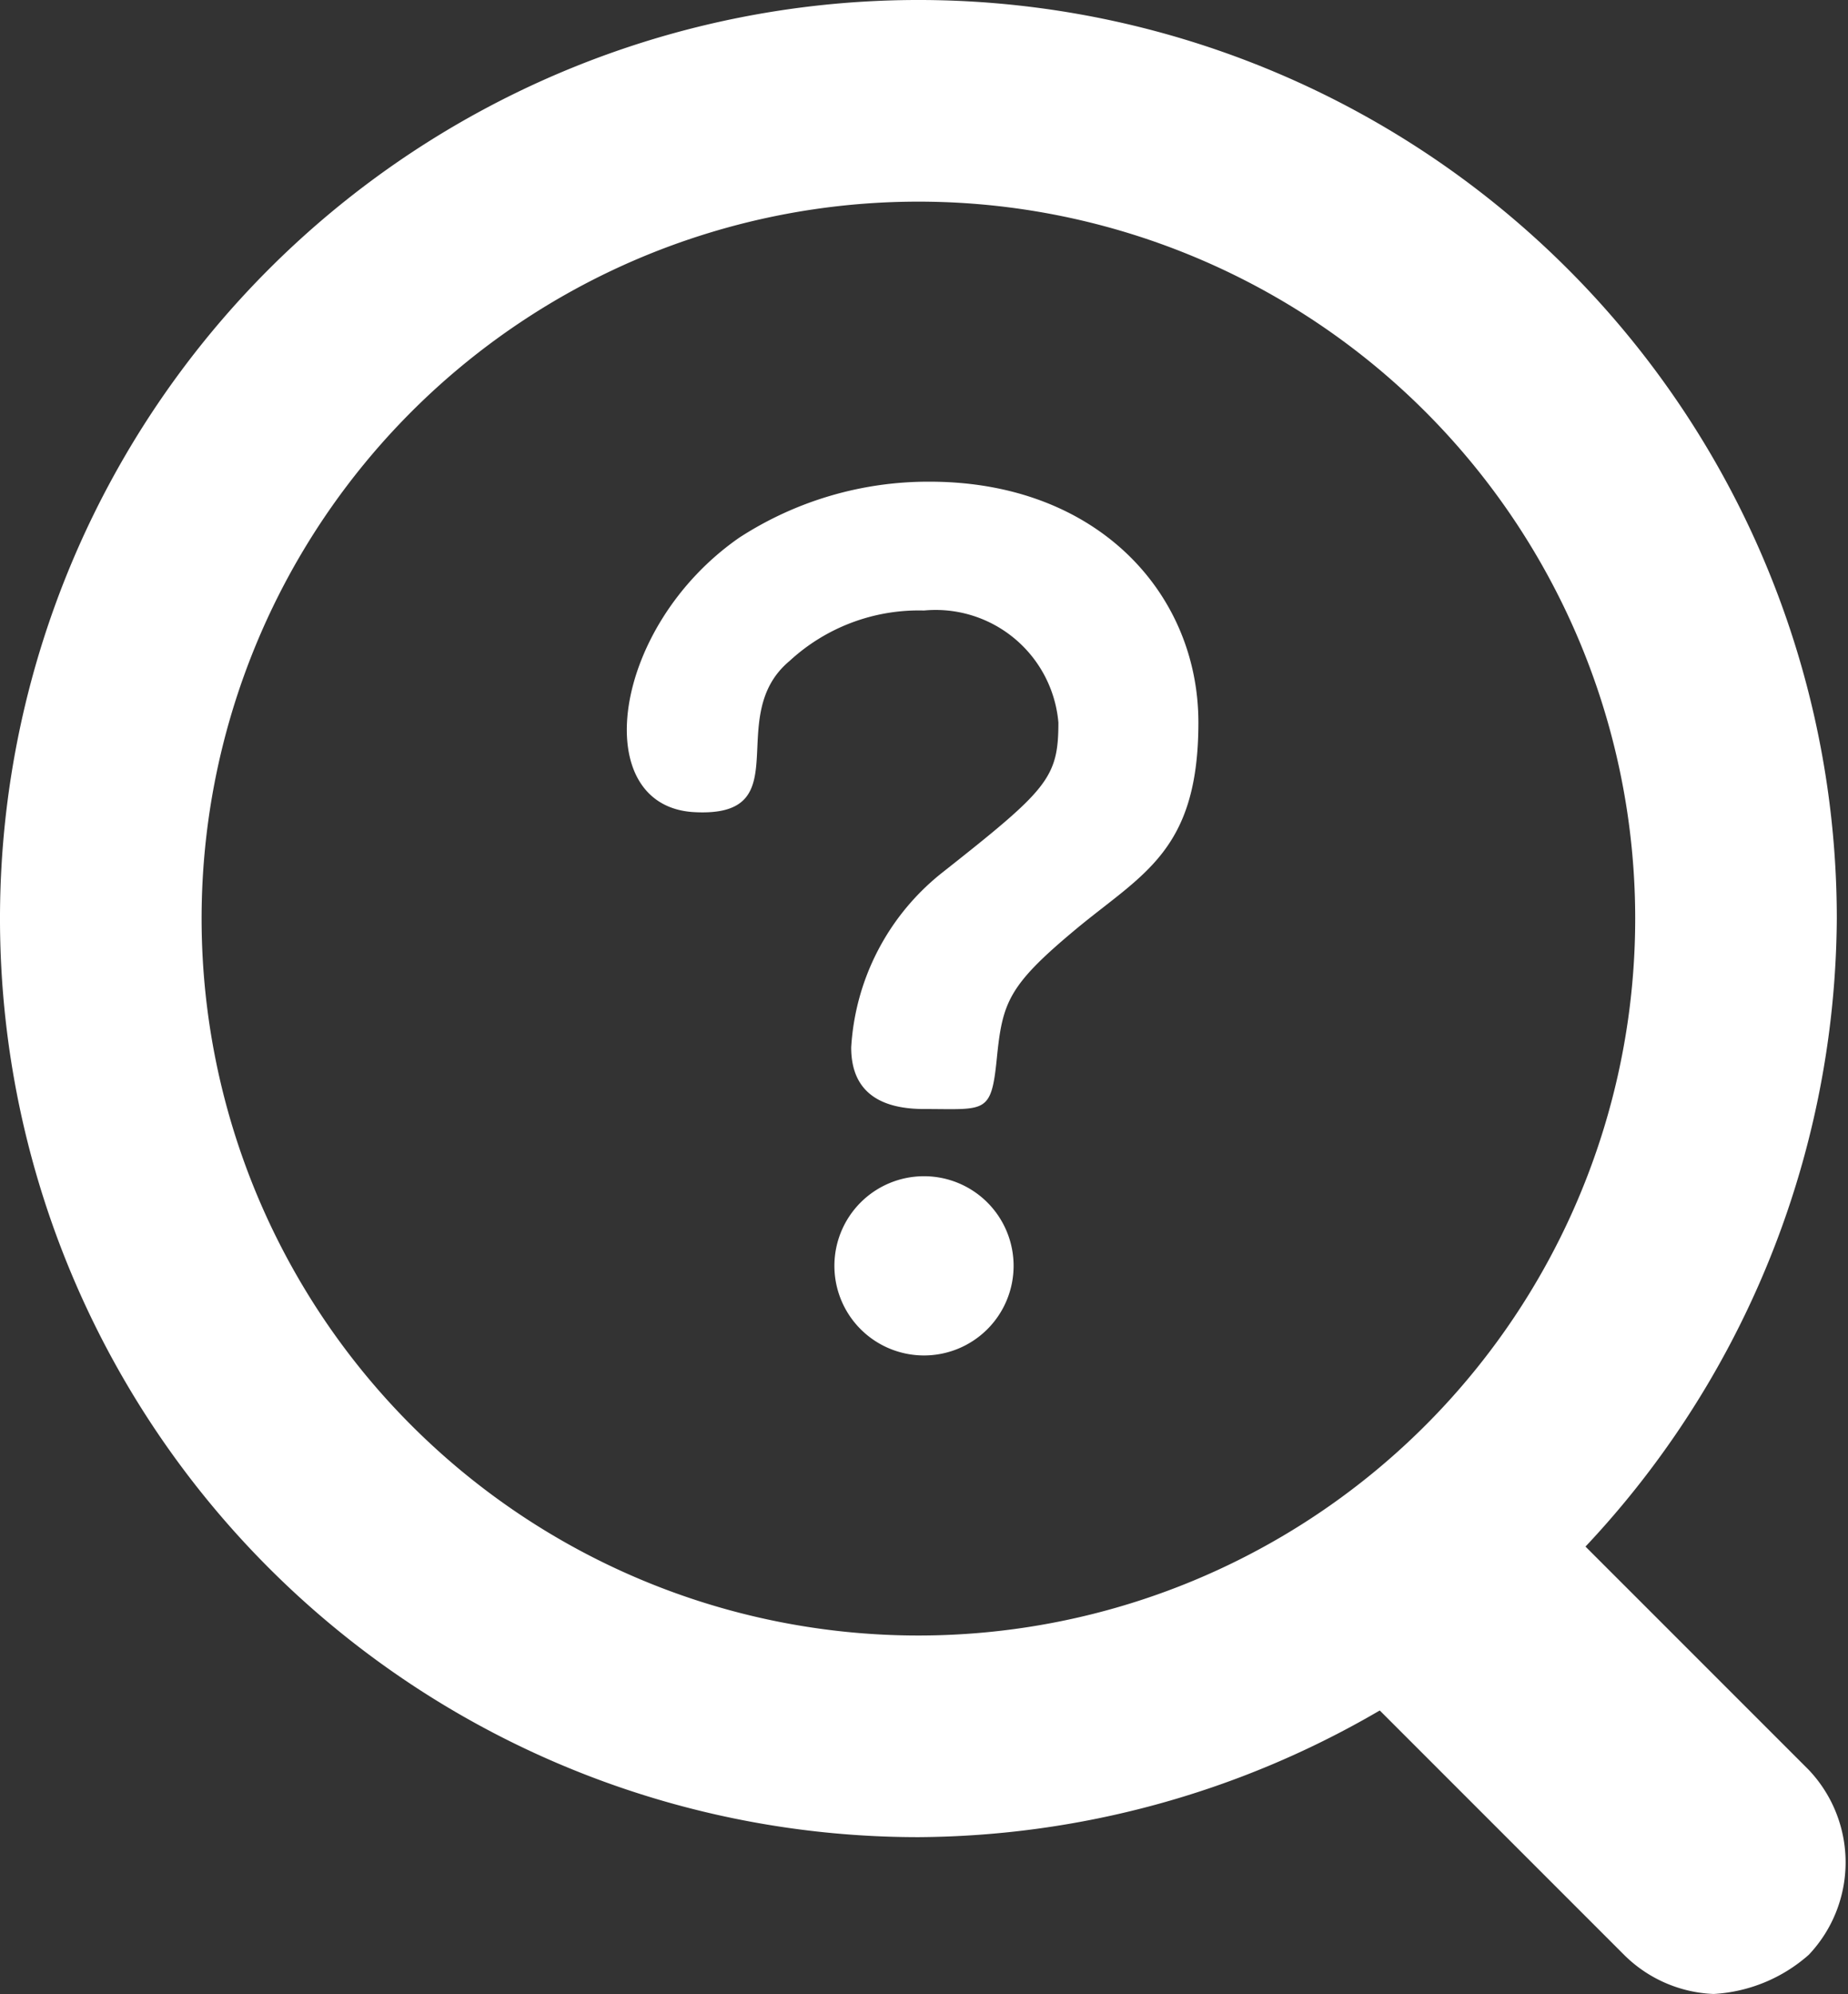
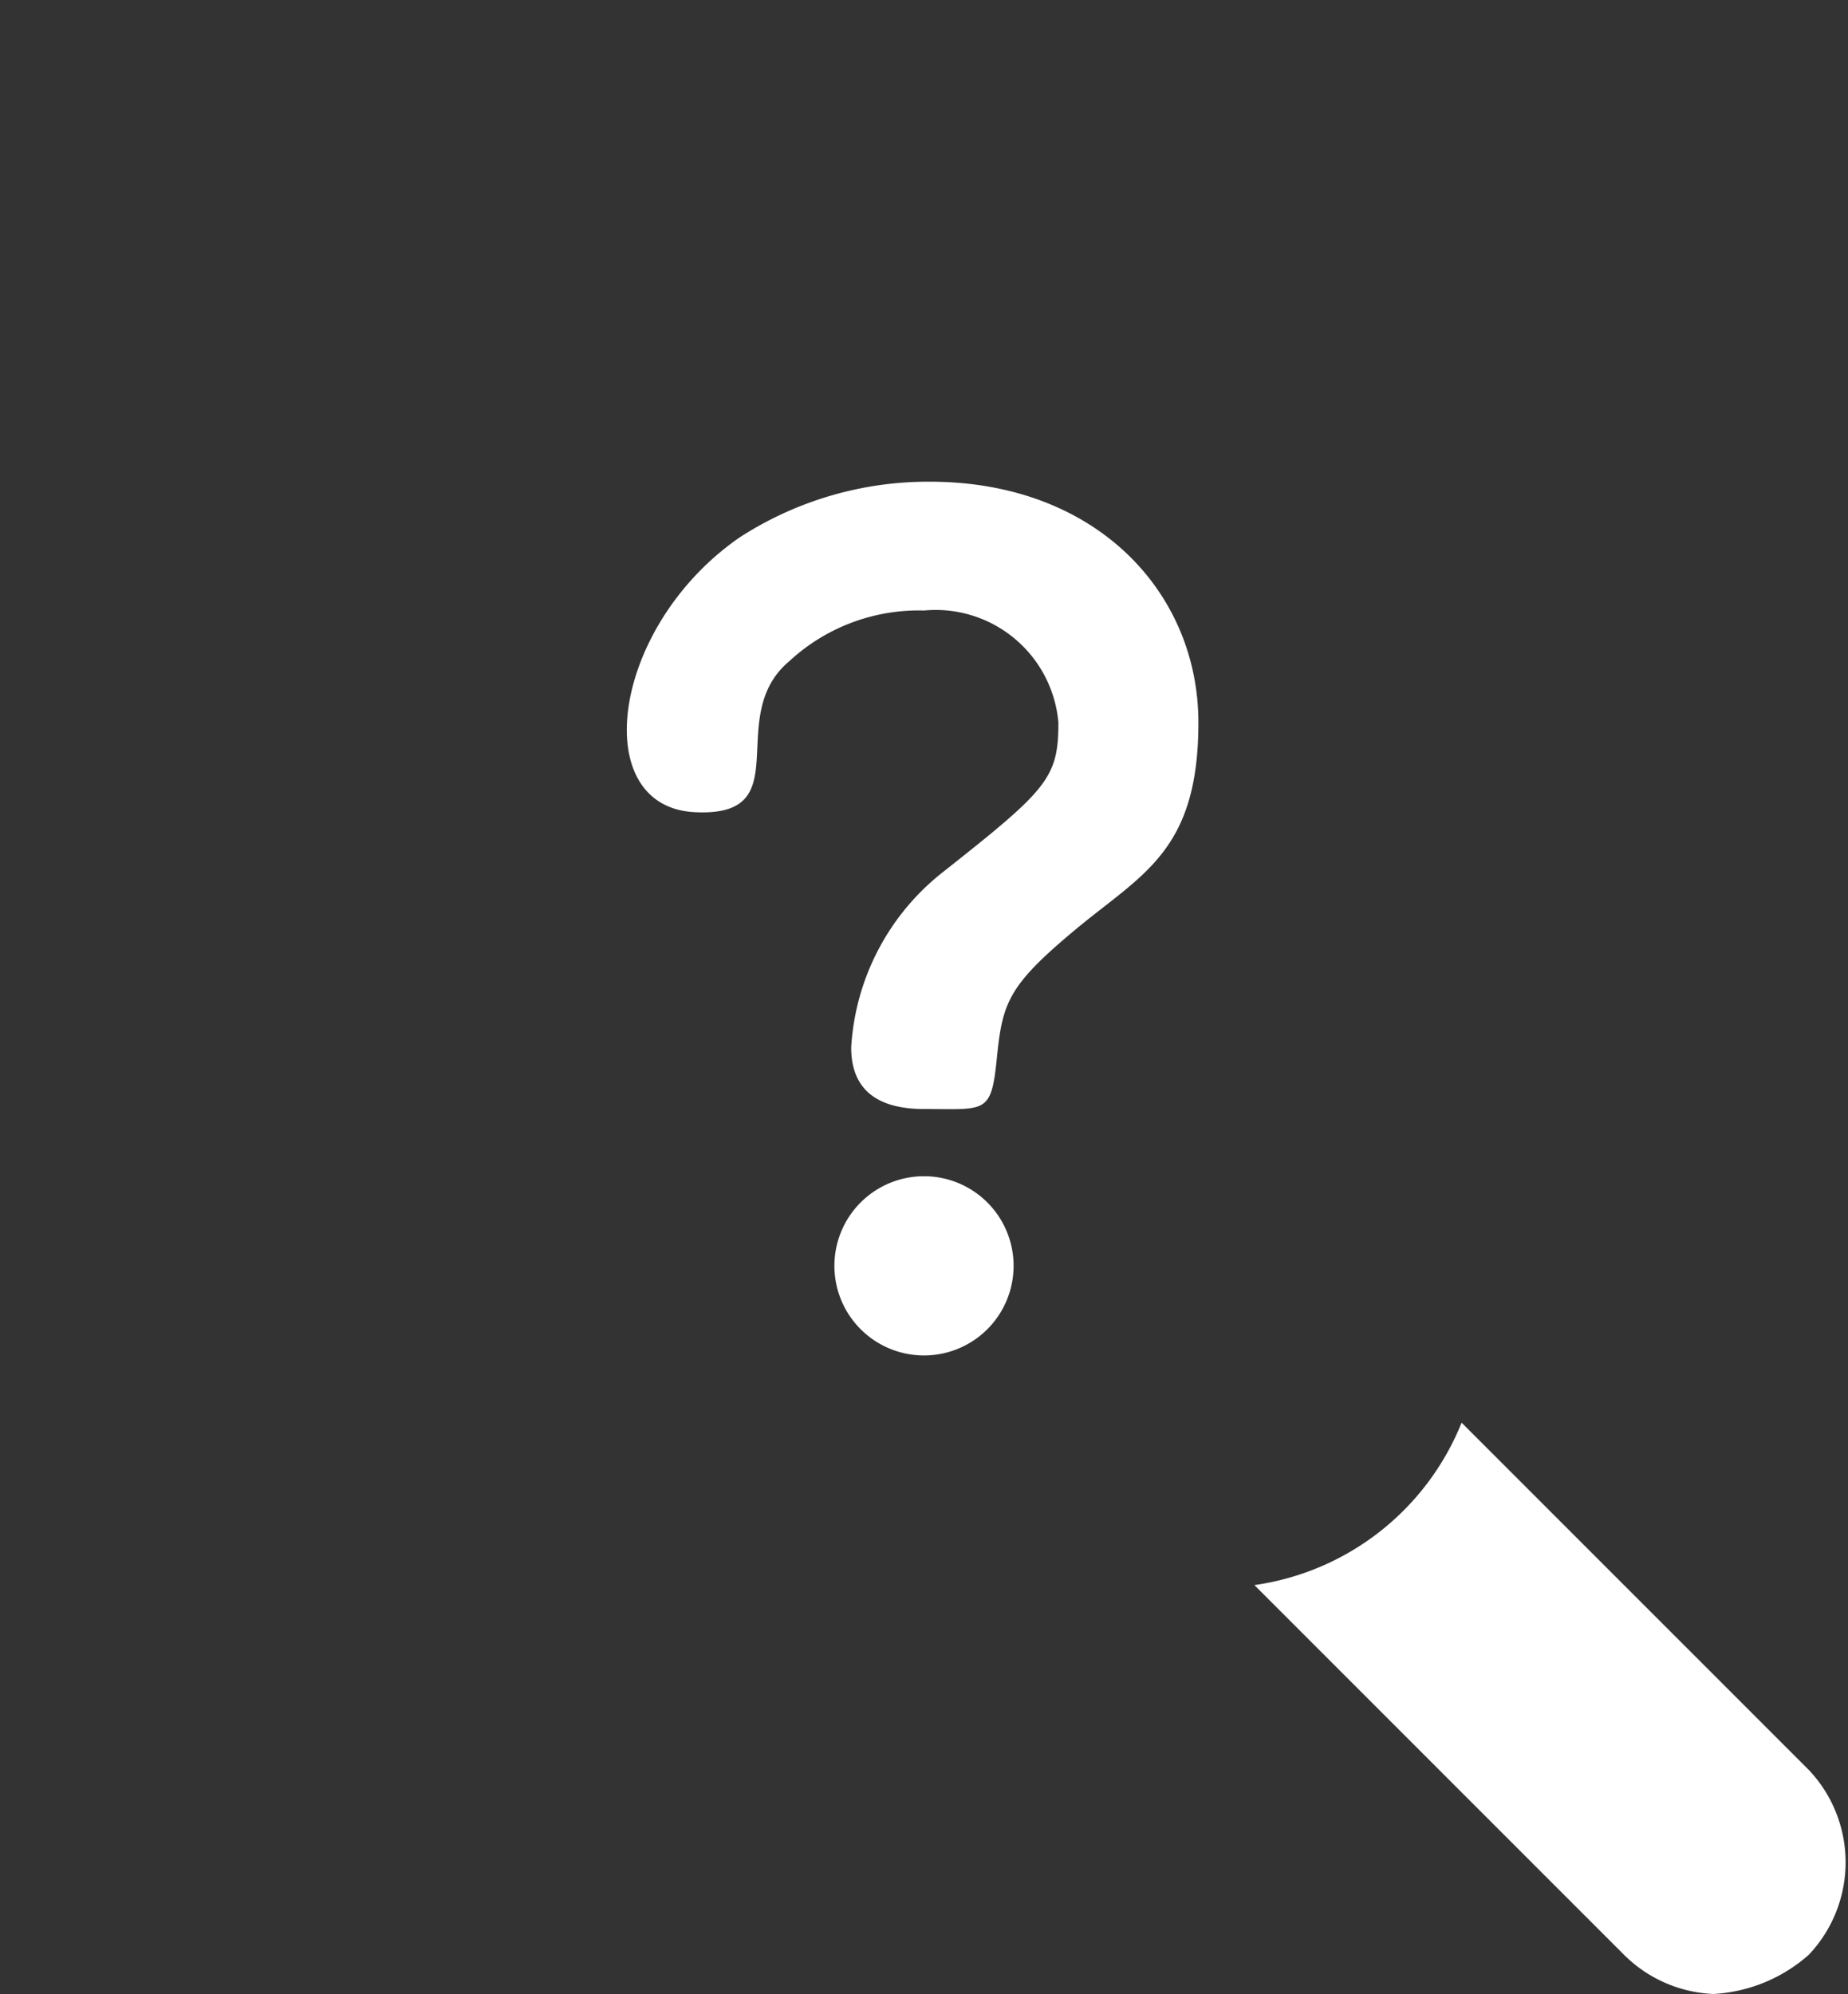
<svg xmlns="http://www.w3.org/2000/svg" viewBox="0 0 33 35.6">
  <rect x="0" y="0" width="33" height="35.6" fill="#333333" stroke="none" />
  <title>アセット 2</title>
  <g>
    <path d="M32.3,31.6l-6.2-6.2a4.7,4.7,0,0,1-3.7,2.9L29,34.9a2.4,2.4,0,0,0,1.6.7,2.8,2.8,0,0,0,1.7-.7A2.4,2.4,0,0,0,32.3,31.6Z" fill="#fff" />
-     <path d="M16.4,32.8A16.4,16.4,0,1,1,32.8,16.4,16.5,16.5,0,0,1,16.4,32.8m0-29.2A12.8,12.8,0,1,0,29.2,16.4,12.8,12.8,0,0,0,16.4,3.6" fill="#fff" />
    <path d="M13.2,9.6a6.2,6.2,0,0,1,3.4-1c3,0,4.8,2,4.8,4.3s-1,2.7-2.2,3.7-1.3,1.3-1.4,2.3-.2.9-1.3.9-1.3-.6-1.3-1.1a4.3,4.3,0,0,1,1.6-3.1c1.9-1.5,2.1-1.7,2.1-2.7a2.2,2.2,0,0,0-2.4-2,3.4,3.4,0,0,0-2.4.9c-1.2,1,.2,2.8-1.7,2.7s-1.5-3.3.8-4.9m4.9,13A1.6,1.6,0,1,1,16.5,21a1.6,1.6,0,0,1,1.6,1.6" fill="#fff" />
  </g>
</svg>